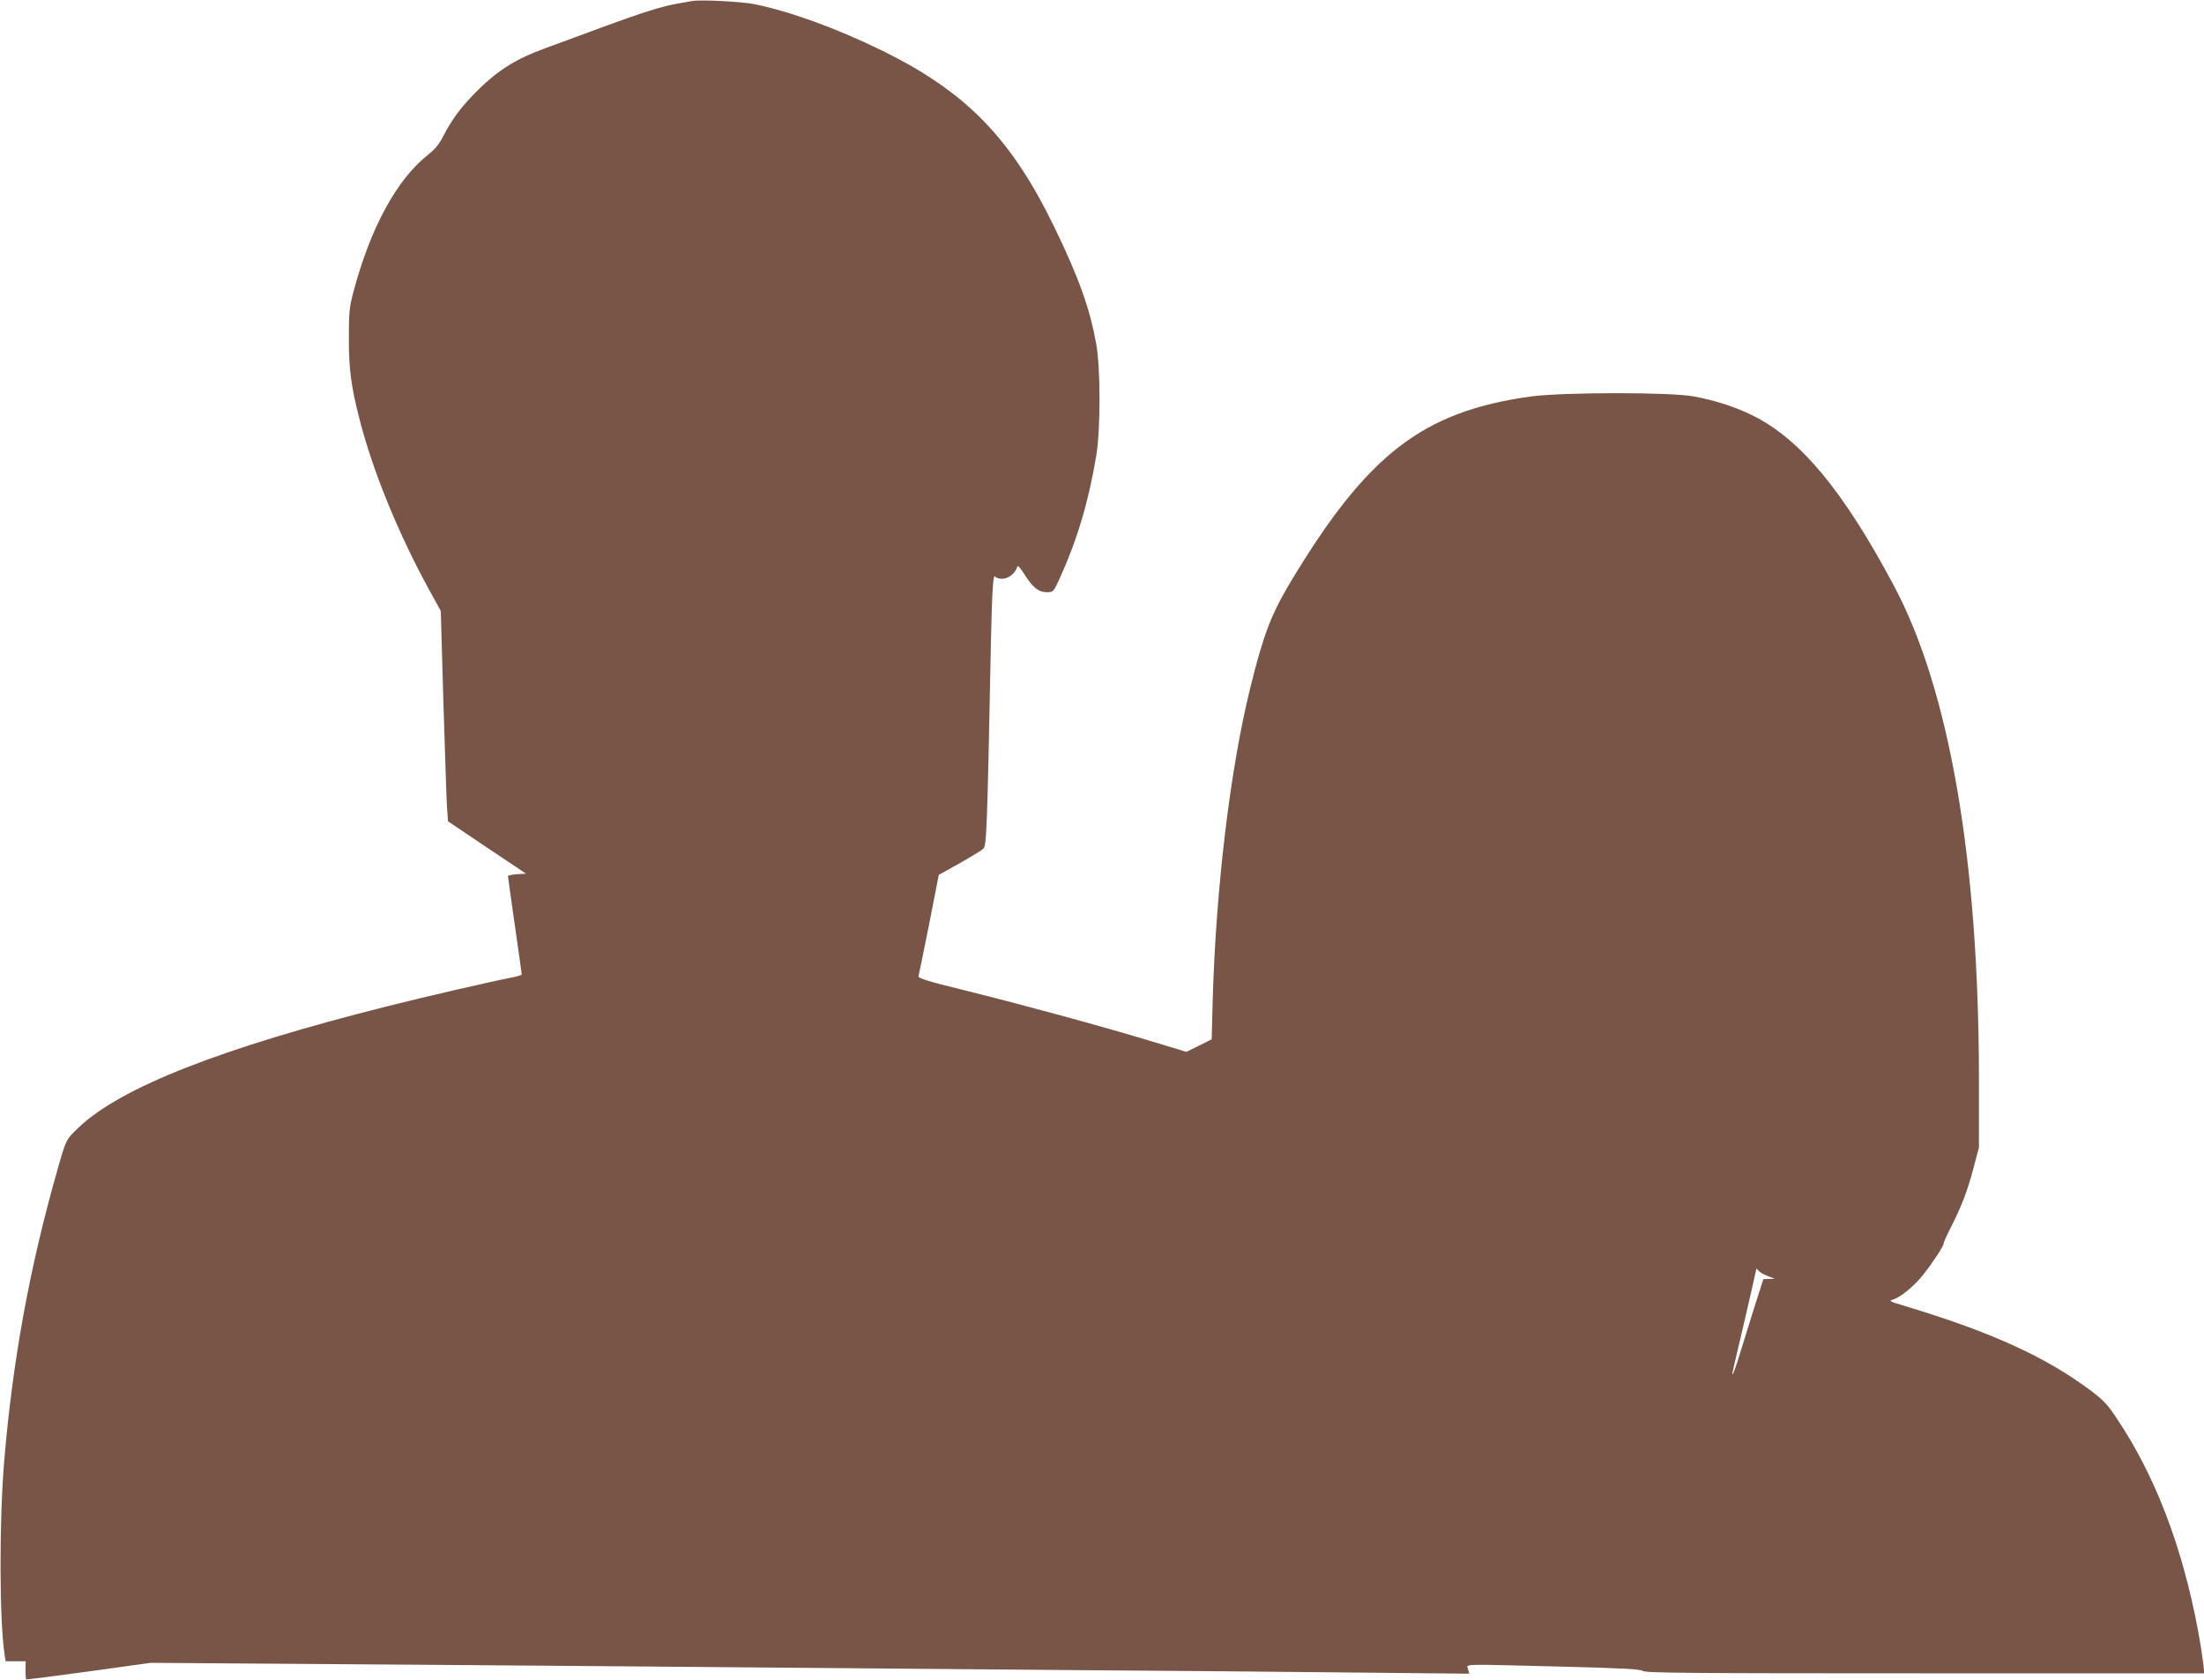
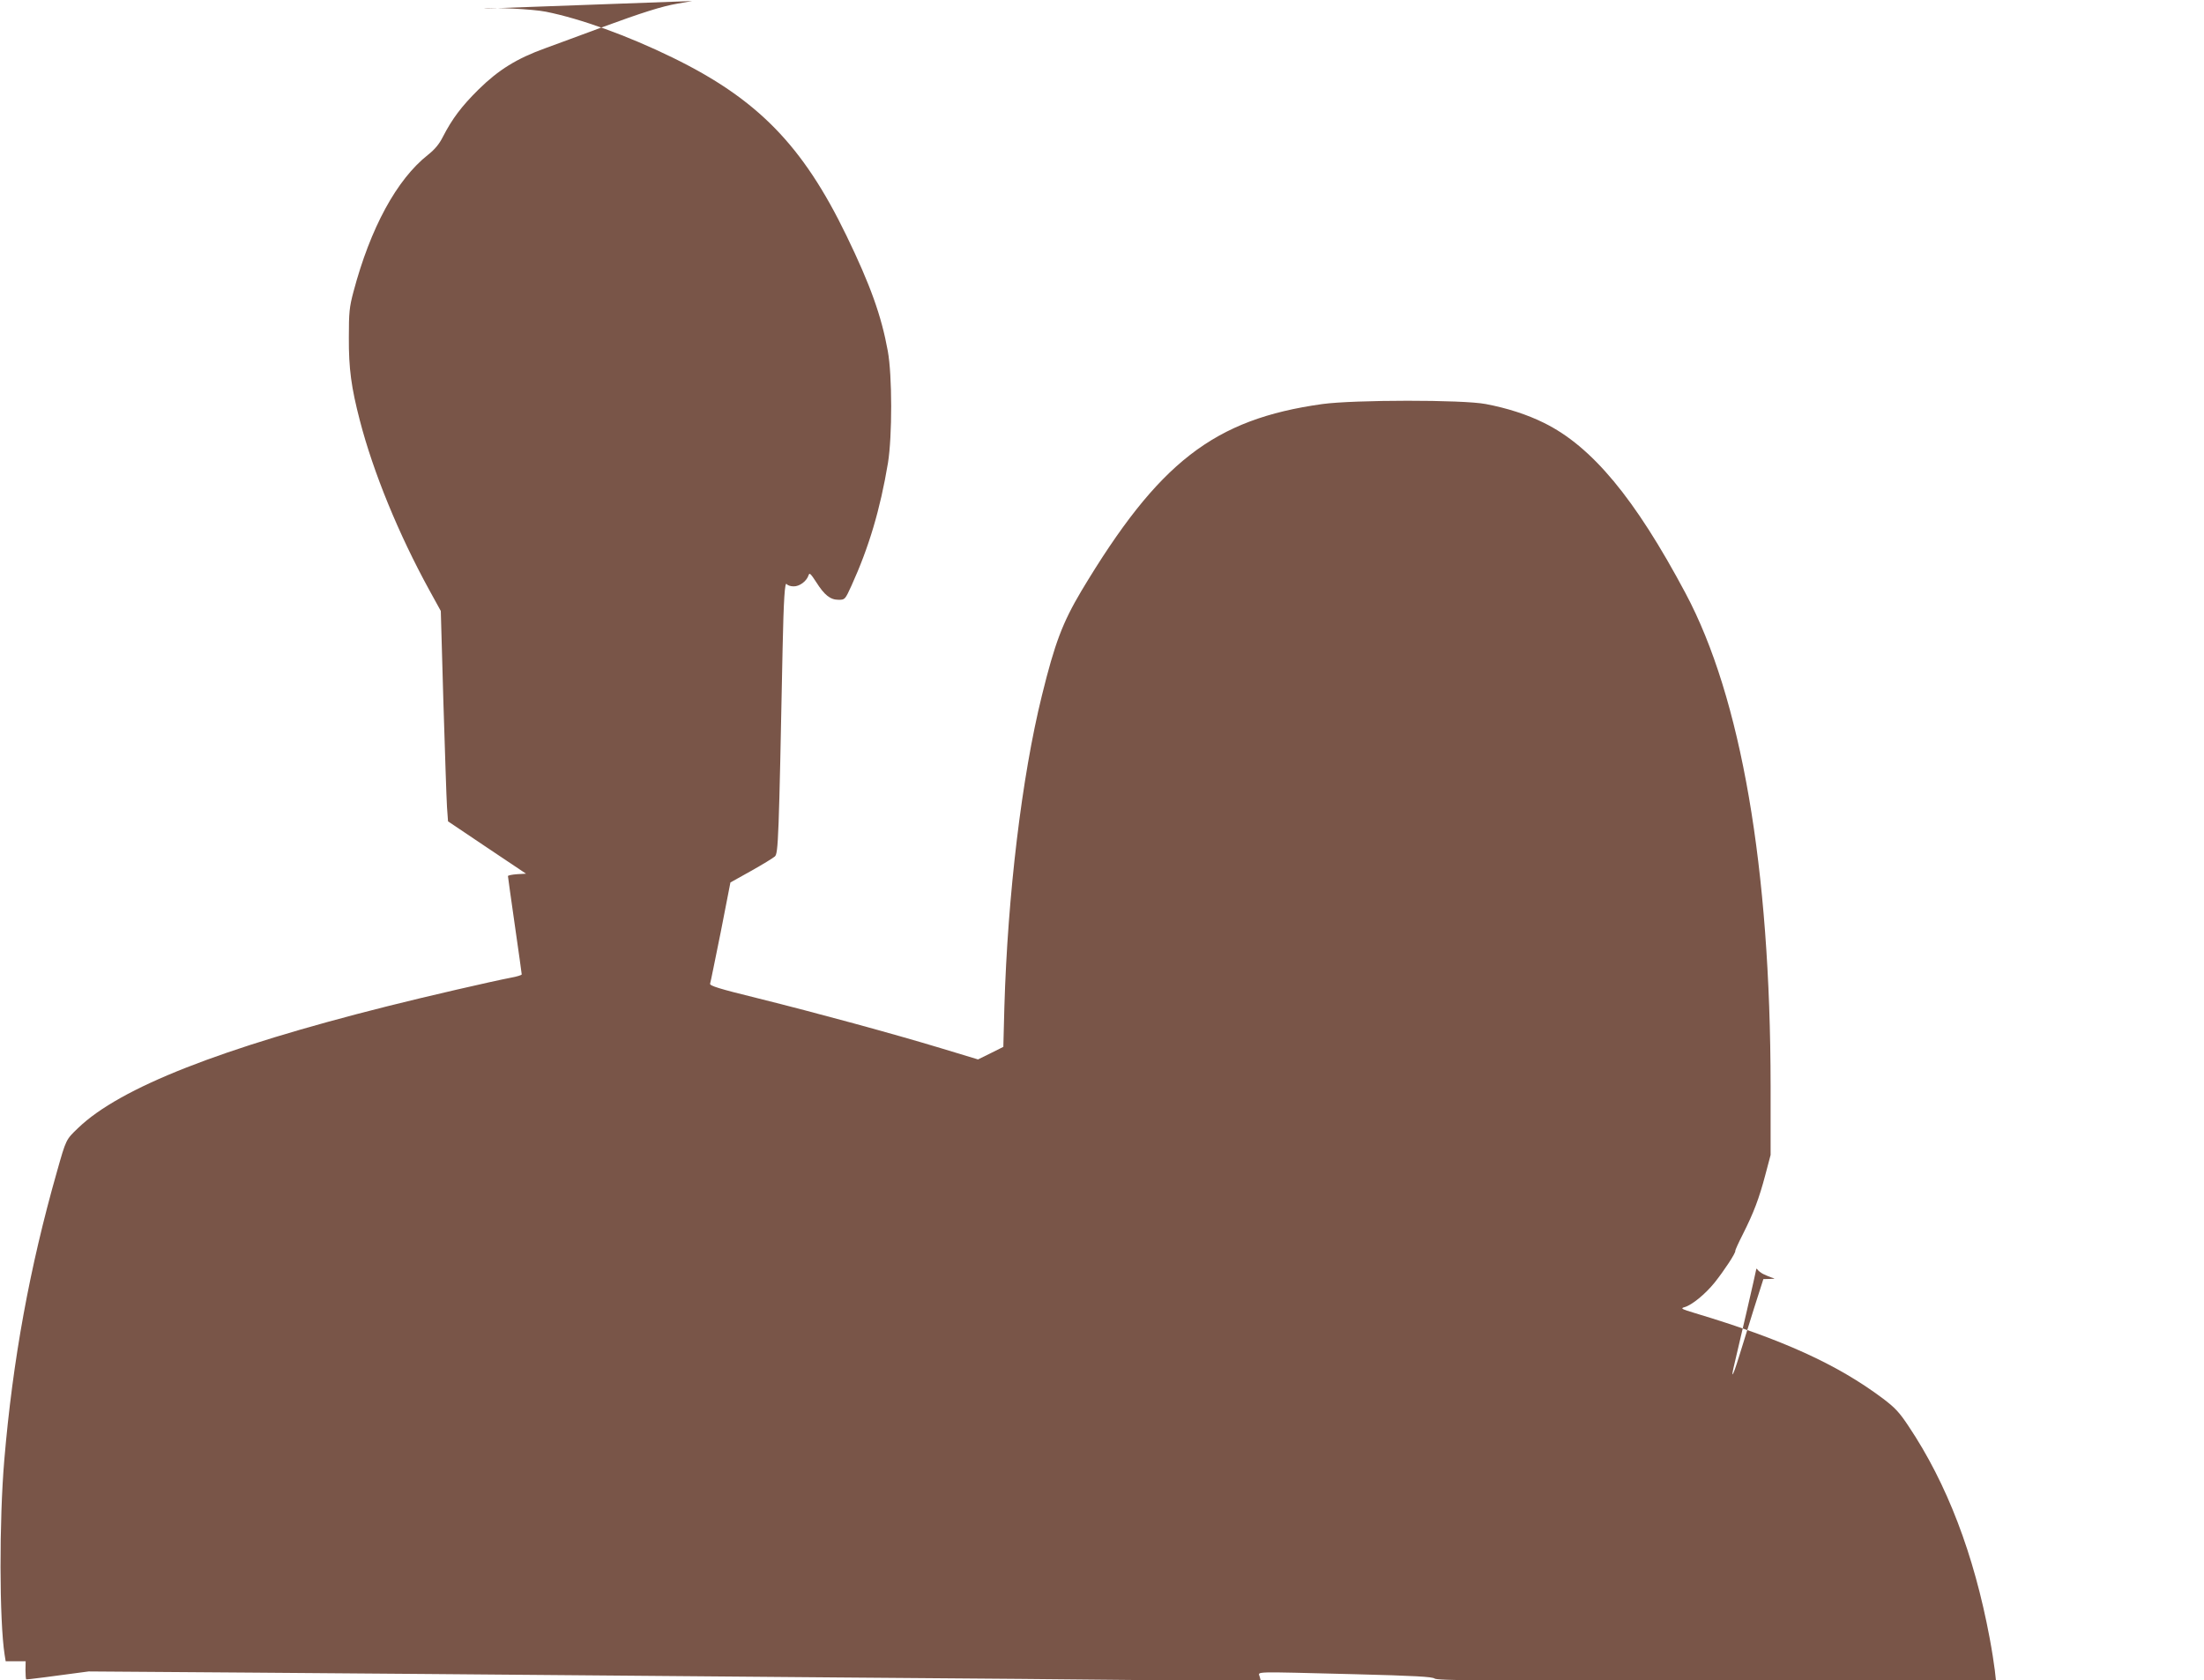
<svg xmlns="http://www.w3.org/2000/svg" version="1.0" width="1280pt" height="976pt" viewBox="0 0 1280 976" preserveAspectRatio="xMidYMid meet">
  <g transform="translate(0,976) scale(0.1,-0.1)" fill="#795548" stroke="none">
-     <path d="M4020 9754 c-14 -2 -52 -9 -85 -15 -89 -15 -206 -52 -440 -138 -115 -43 -263 -97 -328 -121 -166 -60 -271 -125 -388 -240 -99 -98 -153 -170 -207 -275 -21 -42 -47 -73 -86 -104 -182 -143 -335 -426 -433 -795 -24 -90 -27 -120 -27 -266 -1 -181 14 -291 64 -483 78 -301 225 -660 404 -986 l66 -120 15 -528 c9 -290 18 -565 21 -611 l6 -83 226 -152 227 -152 -52 -3 c-29 -2 -53 -7 -53 -11 0 -4 18 -133 40 -286 22 -153 40 -281 40 -285 0 -4 -28 -13 -62 -19 -110 -21 -496 -110 -718 -166 -967 -243 -1553 -473 -1796 -707 -71 -68 -70 -65 -123 -253 -159 -558 -257 -1096 -306 -1675 -30 -352 -29 -935 2 -1133 l6 -37 58 0 58 0 -1 -51 c0 -28 2 -52 4 -54 2 -2 165 19 363 46 l360 50 850 -6 c468 -3 1361 -10 1985 -15 624 -5 1693 -14 2375 -20 682 -5 1512 -12 1844 -16 l604 -6 -7 26 c-8 32 -59 30 549 15 354 -9 453 -15 466 -25 13 -12 278 -14 1638 -14 l1623 0 -7 63 c-4 34 -17 118 -30 187 -91 486 -248 897 -471 1230 -53 80 -78 107 -151 162 -265 198 -582 342 -1088 494 -80 24 -87 28 -62 35 43 12 121 76 175 143 55 69 123 172 120 184 -1 4 19 48 44 97 63 125 94 207 130 343 l31 117 0 400 c-1 1268 -171 2257 -494 2863 -294 552 -544 853 -823 990 -97 48 -211 85 -337 109 -135 26 -764 25 -949 0 -631 -88 -951 -337 -1400 -1086 -109 -184 -154 -302 -229 -607 -117 -473 -199 -1162 -218 -1810 l-6 -231 -74 -37 -73 -36 -218 66 c-278 84 -711 202 -1064 290 -224 55 -277 72 -274 84 3 8 30 144 62 301 l56 287 120 67 c66 37 128 75 138 84 20 17 23 98 45 1206 6 287 13 394 24 376 5 -7 22 -13 40 -13 34 -1 76 30 87 65 5 16 12 9 44 -40 48 -76 82 -103 130 -103 37 0 38 1 75 82 101 222 167 443 212 713 25 155 25 508 -1 650 -37 204 -101 383 -240 670 -254 525 -517 794 -1011 1035 -260 127 -534 226 -735 266 -74 15 -312 27 -360 18z m6219 -7394 c14 -7 36 -16 50 -21 23 -7 22 -7 -11 -8 l-37 -1 -55 -172 c-30 -95 -69 -221 -87 -280 -36 -117 -50 -138 -25 -36 22 90 126 540 126 547 0 3 4 1 8 -5 4 -6 18 -17 31 -24z" />
+     <path d="M4020 9754 c-14 -2 -52 -9 -85 -15 -89 -15 -206 -52 -440 -138 -115 -43 -263 -97 -328 -121 -166 -60 -271 -125 -388 -240 -99 -98 -153 -170 -207 -275 -21 -42 -47 -73 -86 -104 -182 -143 -335 -426 -433 -795 -24 -90 -27 -120 -27 -266 -1 -181 14 -291 64 -483 78 -301 225 -660 404 -986 l66 -120 15 -528 c9 -290 18 -565 21 -611 l6 -83 226 -152 227 -152 -52 -3 c-29 -2 -53 -7 -53 -11 0 -4 18 -133 40 -286 22 -153 40 -281 40 -285 0 -4 -28 -13 -62 -19 -110 -21 -496 -110 -718 -166 -967 -243 -1553 -473 -1796 -707 -71 -68 -70 -65 -123 -253 -159 -558 -257 -1096 -306 -1675 -30 -352 -29 -935 2 -1133 l6 -37 58 0 58 0 -1 -51 c0 -28 2 -52 4 -54 2 -2 165 19 363 46 c468 -3 1361 -10 1985 -15 624 -5 1693 -14 2375 -20 682 -5 1512 -12 1844 -16 l604 -6 -7 26 c-8 32 -59 30 549 15 354 -9 453 -15 466 -25 13 -12 278 -14 1638 -14 l1623 0 -7 63 c-4 34 -17 118 -30 187 -91 486 -248 897 -471 1230 -53 80 -78 107 -151 162 -265 198 -582 342 -1088 494 -80 24 -87 28 -62 35 43 12 121 76 175 143 55 69 123 172 120 184 -1 4 19 48 44 97 63 125 94 207 130 343 l31 117 0 400 c-1 1268 -171 2257 -494 2863 -294 552 -544 853 -823 990 -97 48 -211 85 -337 109 -135 26 -764 25 -949 0 -631 -88 -951 -337 -1400 -1086 -109 -184 -154 -302 -229 -607 -117 -473 -199 -1162 -218 -1810 l-6 -231 -74 -37 -73 -36 -218 66 c-278 84 -711 202 -1064 290 -224 55 -277 72 -274 84 3 8 30 144 62 301 l56 287 120 67 c66 37 128 75 138 84 20 17 23 98 45 1206 6 287 13 394 24 376 5 -7 22 -13 40 -13 34 -1 76 30 87 65 5 16 12 9 44 -40 48 -76 82 -103 130 -103 37 0 38 1 75 82 101 222 167 443 212 713 25 155 25 508 -1 650 -37 204 -101 383 -240 670 -254 525 -517 794 -1011 1035 -260 127 -534 226 -735 266 -74 15 -312 27 -360 18z m6219 -7394 c14 -7 36 -16 50 -21 23 -7 22 -7 -11 -8 l-37 -1 -55 -172 c-30 -95 -69 -221 -87 -280 -36 -117 -50 -138 -25 -36 22 90 126 540 126 547 0 3 4 1 8 -5 4 -6 18 -17 31 -24z" />
  </g>
</svg>